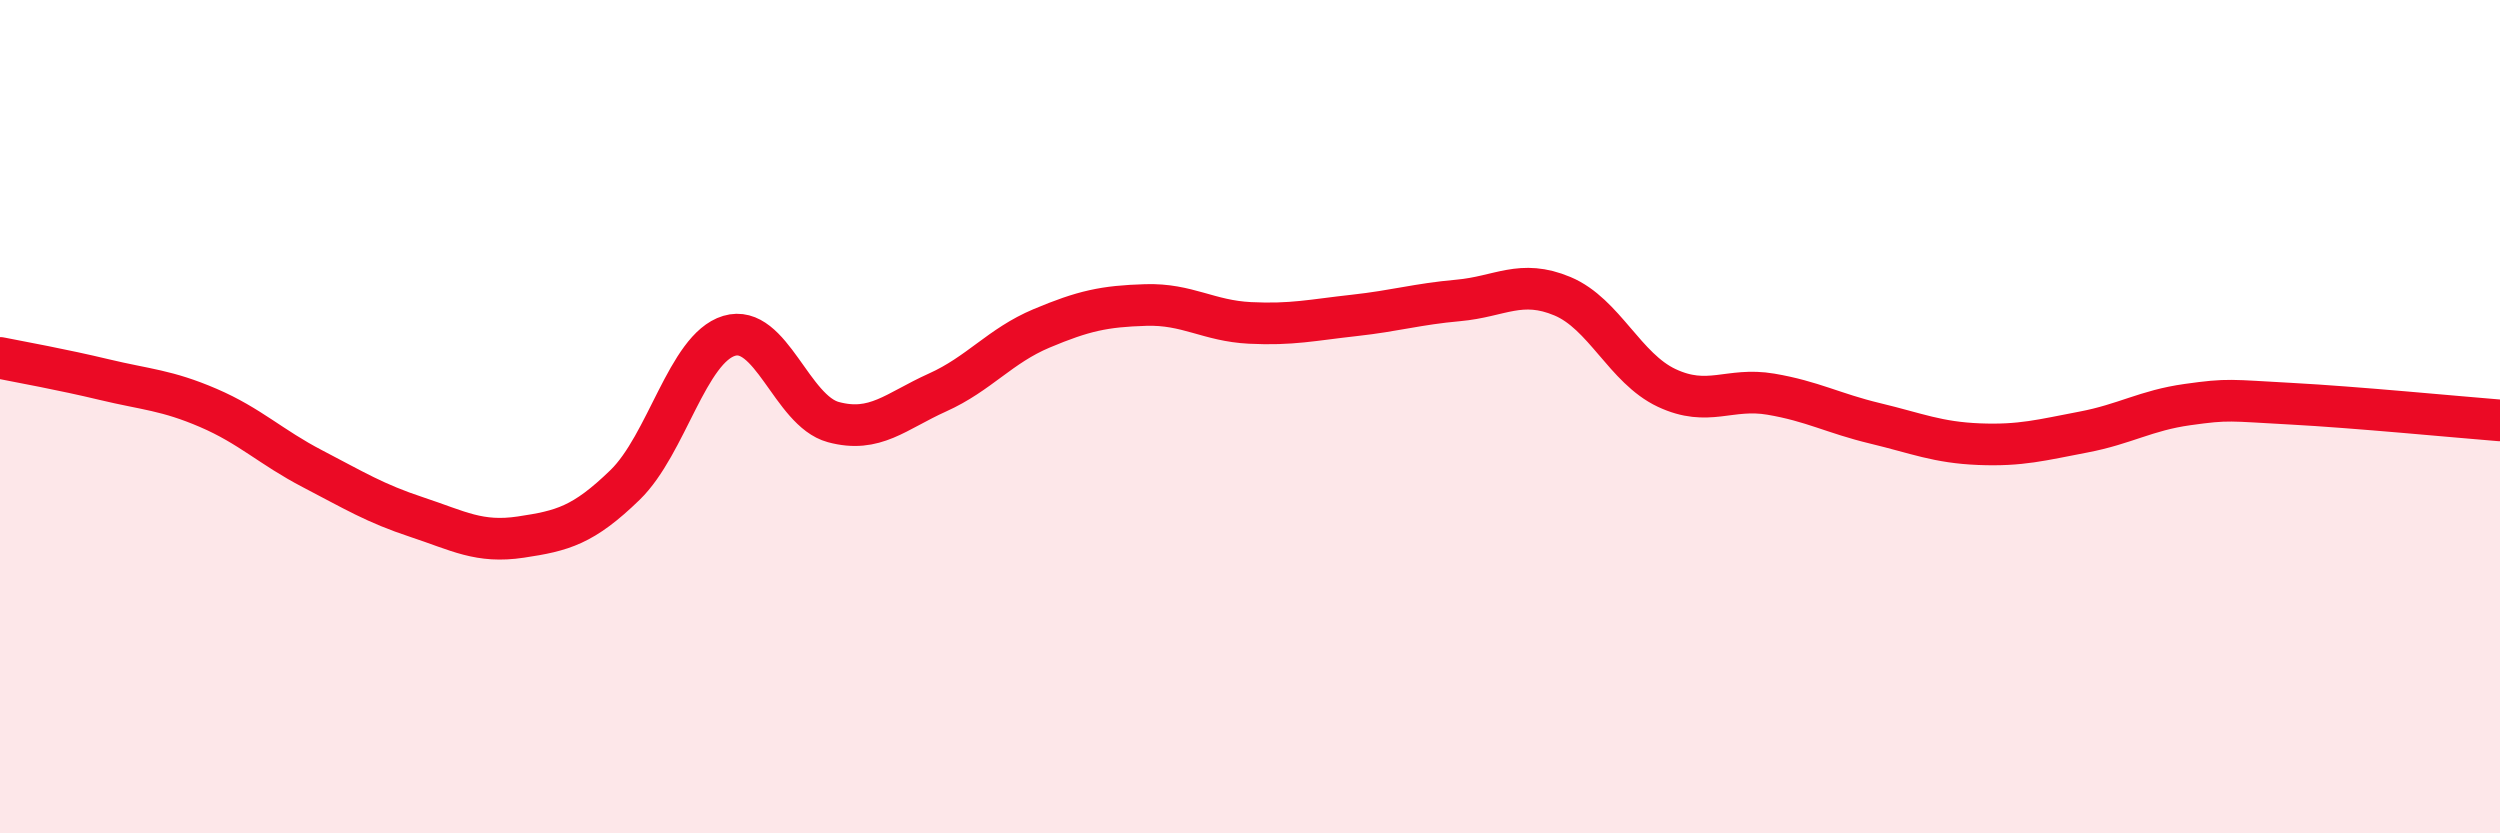
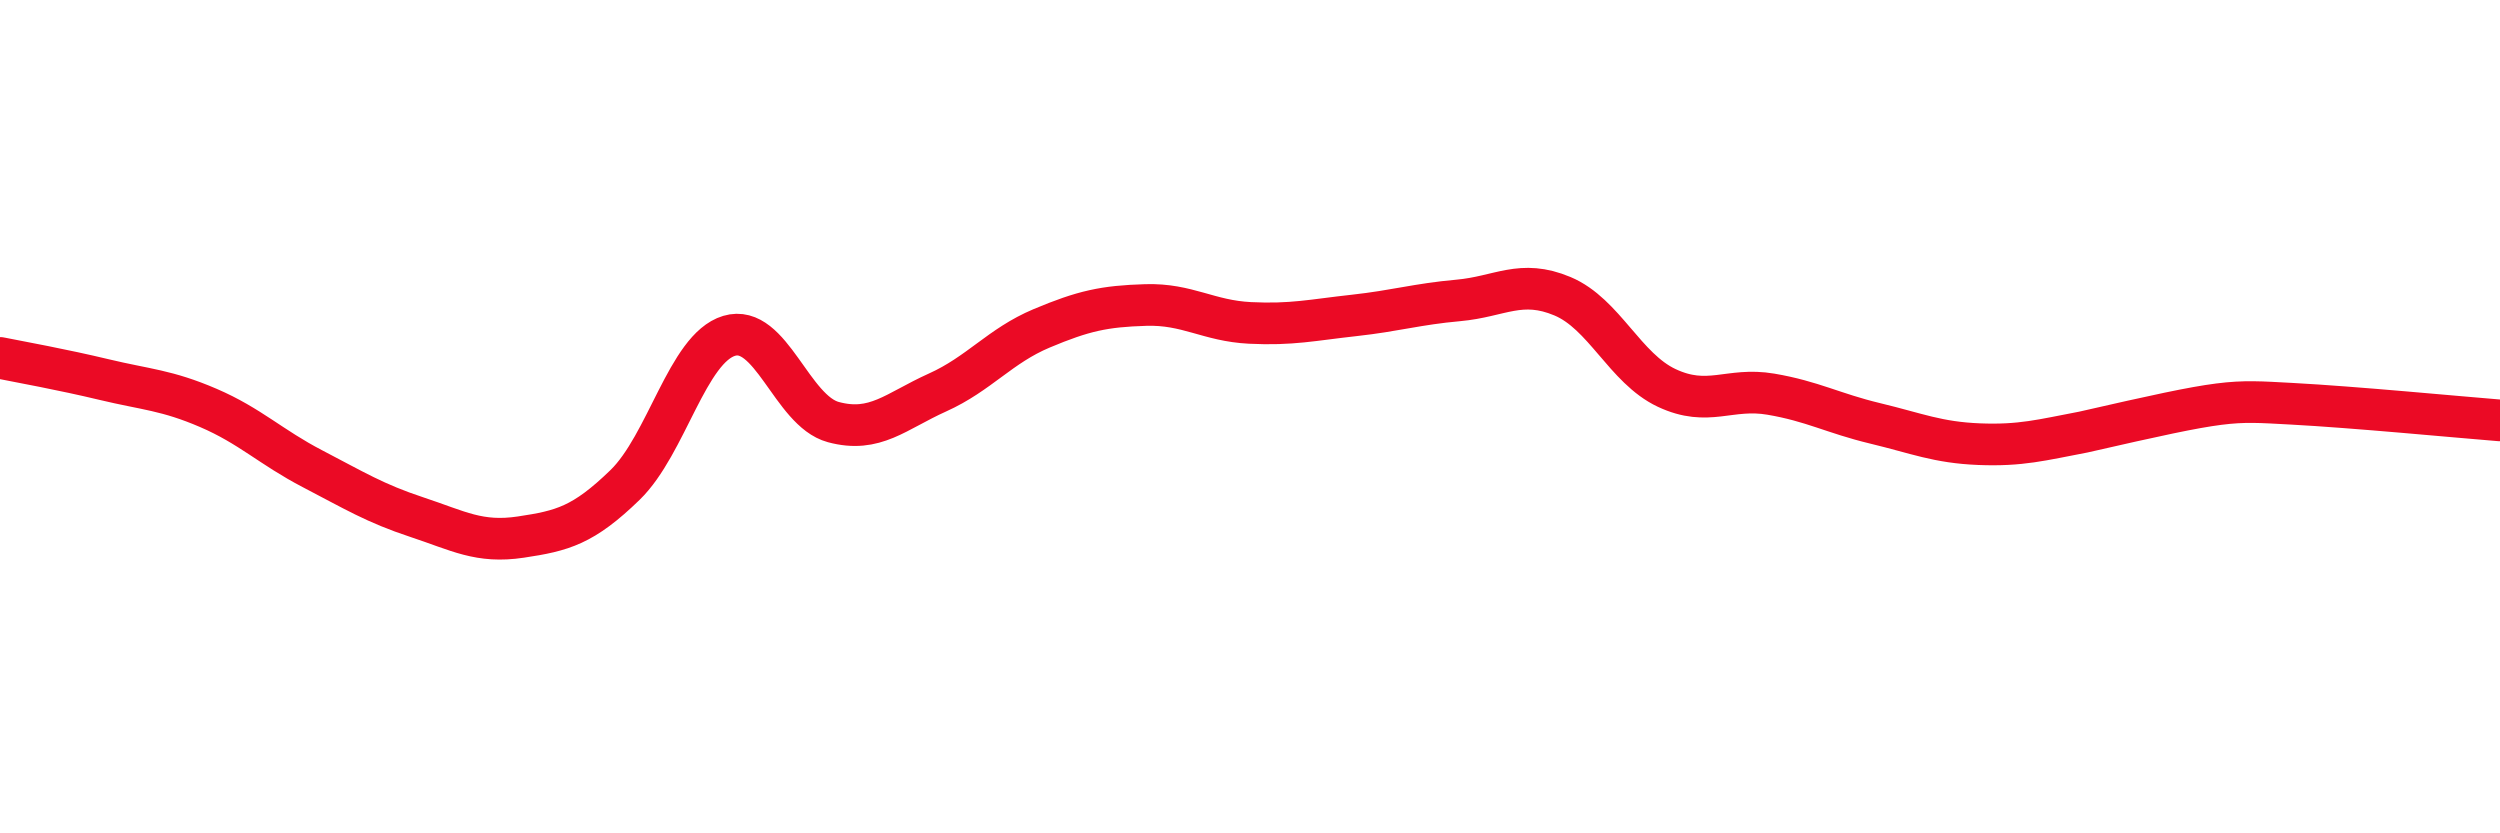
<svg xmlns="http://www.w3.org/2000/svg" width="60" height="20" viewBox="0 0 60 20">
-   <path d="M 0,8.59 C 0.5,8.69 1.5,8.87 2.5,9.11 C 3.5,9.35 4,9.36 5,9.79 C 6,10.22 6.5,10.73 7.5,11.25 C 8.5,11.77 9,12.08 10,12.41 C 11,12.74 11.5,13.04 12.5,12.89 C 13.5,12.74 14,12.61 15,11.64 C 16,10.67 16.5,8.36 17.5,8.06 C 18.5,7.76 19,9.86 20,10.13 C 21,10.4 21.5,9.87 22.5,9.42 C 23.5,8.97 24,8.3 25,7.88 C 26,7.46 26.5,7.35 27.5,7.32 C 28.5,7.29 29,7.7 30,7.75 C 31,7.8 31.5,7.68 32.5,7.57 C 33.5,7.46 34,7.3 35,7.21 C 36,7.12 36.5,6.69 37.5,7.11 C 38.5,7.53 39,8.84 40,9.31 C 41,9.78 41.5,9.29 42.5,9.46 C 43.5,9.63 44,9.92 45,10.16 C 46,10.4 46.5,10.62 47.5,10.66 C 48.5,10.7 49,10.56 50,10.37 C 51,10.18 51.5,9.85 52.5,9.71 C 53.5,9.57 53.5,9.61 55,9.69 C 56.5,9.77 59,10.01 60,10.09L60 20L0 20Z" fill="#EB0A25" opacity="0.1" stroke-linecap="round" stroke-linejoin="round" />
-   <path d="M 0,8.59 C 0.5,8.69 1.5,8.87 2.5,9.11 C 3.5,9.35 4,9.36 5,9.79 C 6,10.22 6.5,10.73 7.5,11.25 C 8.5,11.77 9,12.08 10,12.41 C 11,12.74 11.5,13.04 12.5,12.89 C 13.5,12.74 14,12.61 15,11.64 C 16,10.67 16.5,8.36 17.5,8.06 C 18.5,7.76 19,9.86 20,10.13 C 21,10.4 21.5,9.87 22.5,9.42 C 23.5,8.97 24,8.3 25,7.88 C 26,7.46 26.5,7.35 27.5,7.32 C 28.5,7.29 29,7.7 30,7.75 C 31,7.8 31.5,7.68 32.5,7.57 C 33.5,7.46 34,7.3 35,7.21 C 36,7.12 36.5,6.69 37.5,7.11 C 38.5,7.53 39,8.84 40,9.31 C 41,9.78 41.5,9.29 42.5,9.46 C 43.5,9.63 44,9.92 45,10.16 C 46,10.4 46.5,10.62 47.5,10.66 C 48.5,10.7 49,10.56 50,10.37 C 51,10.18 51.5,9.85 52.5,9.71 C 53.5,9.57 53.5,9.61 55,9.69 C 56.5,9.77 59,10.01 60,10.09" stroke="#EB0A25" stroke-width="1" fill="none" stroke-linecap="round" stroke-linejoin="round" />
+   <path d="M 0,8.59 C 0.5,8.69 1.5,8.87 2.5,9.11 C 3.5,9.35 4,9.36 5,9.79 C 6,10.22 6.5,10.73 7.5,11.25 C 8.5,11.77 9,12.08 10,12.41 C 11,12.74 11.5,13.04 12.5,12.89 C 13.5,12.74 14,12.61 15,11.64 C 16,10.67 16.5,8.36 17.5,8.06 C 18.5,7.76 19,9.86 20,10.13 C 21,10.4 21.5,9.87 22.5,9.42 C 23.5,8.97 24,8.3 25,7.88 C 26,7.46 26.5,7.35 27.5,7.32 C 28.5,7.29 29,7.7 30,7.75 C 31,7.8 31.5,7.68 32.5,7.57 C 33.5,7.46 34,7.3 35,7.21 C 36,7.12 36.5,6.69 37.5,7.11 C 38.5,7.53 39,8.84 40,9.31 C 41,9.78 41.5,9.29 42.5,9.46 C 43.5,9.63 44,9.92 45,10.16 C 46,10.4 46.5,10.62 47.5,10.66 C 48.5,10.7 49,10.56 50,10.37 C 53.5,9.57 53.5,9.61 55,9.69 C 56.5,9.77 59,10.01 60,10.09" stroke="#EB0A25" stroke-width="1" fill="none" stroke-linecap="round" stroke-linejoin="round" />
</svg>